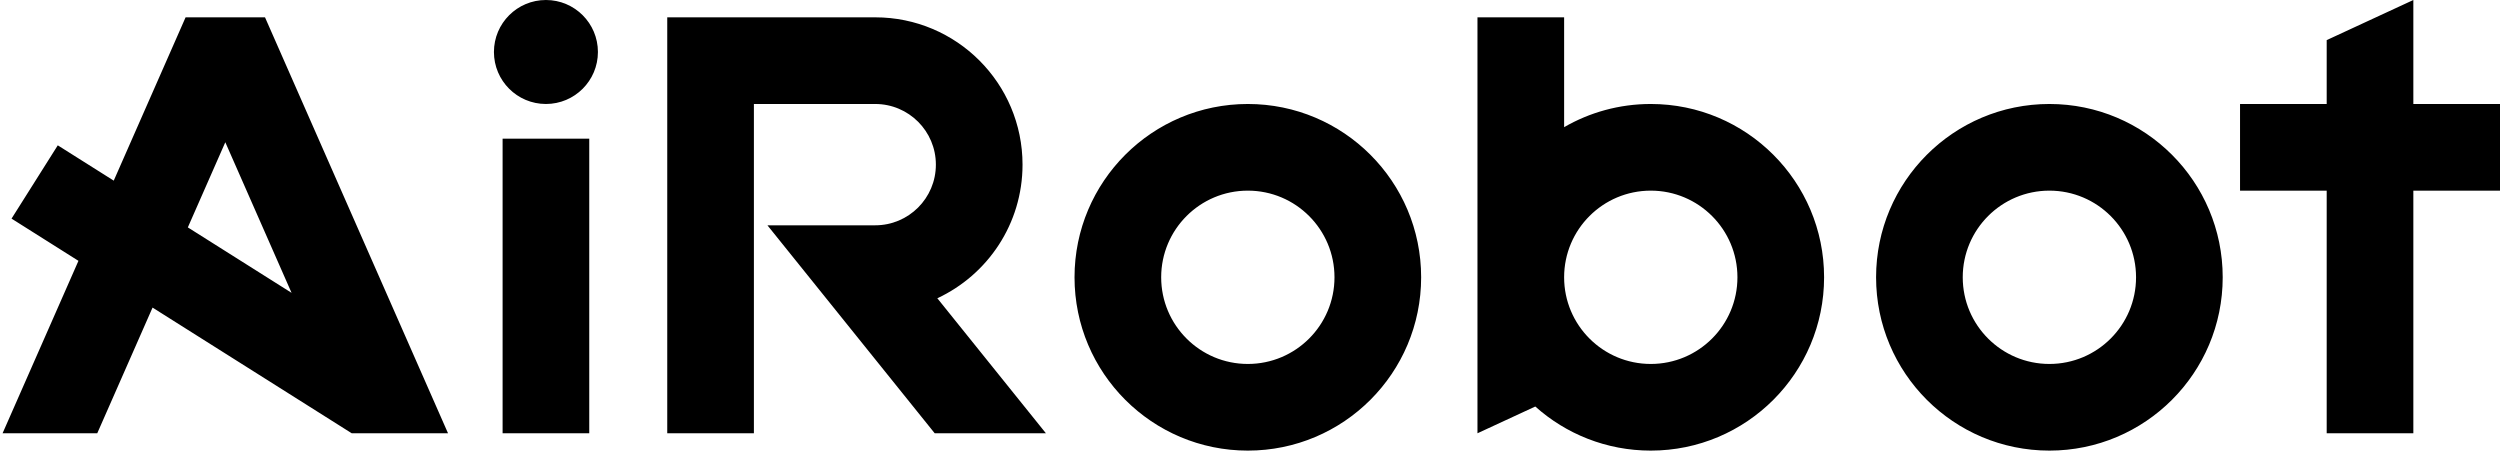
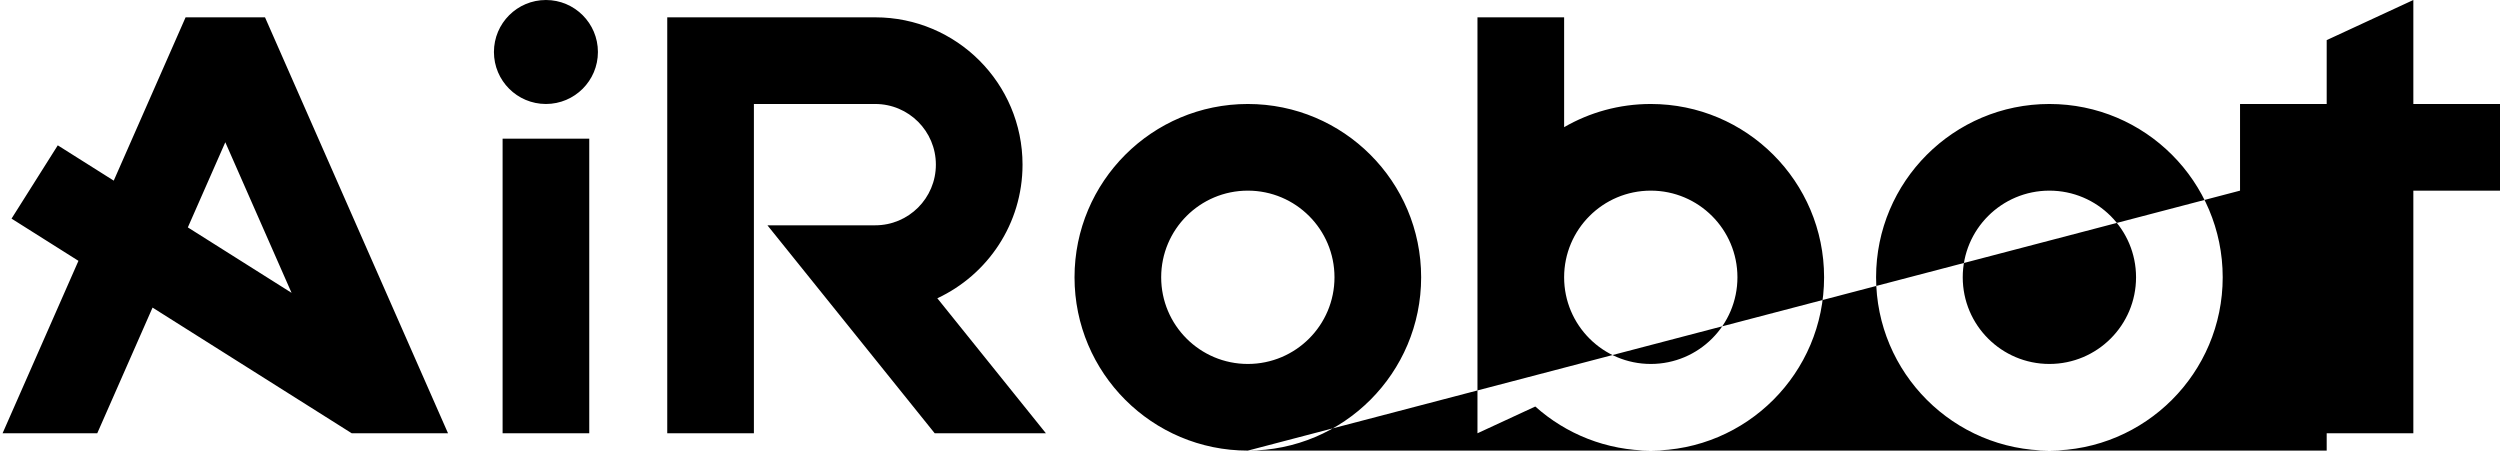
<svg xmlns="http://www.w3.org/2000/svg" width="1154" height="208" viewBox="0 0 1154 208" fill="none">
-   <path fill-rule="evenodd" clip-rule="evenodd" d="M252 48C265.255 48 276 37.255 276 24C276 10.745 265.255 0 252 0C238.745 0 228 10.745 228 24C228 37.255 238.745 48 252 48ZM272 200V64H232V200H272ZM576 168C598.091 168 616 150.091 616 128C616 105.909 598.091 88 576 88C553.909 88 536 105.909 536 128C536 150.091 553.909 168 576 168ZM576 208C620.183 208 656 172.183 656 128C656 83.817 620.183 48 576 48C531.817 48 496 83.817 496 128C496 172.183 531.817 208 576 208ZM1034 88H1074V200H1114V88H1154V48H1114V0L1074 18.518V48H1034V88ZM308 8V200H348V48H404C419.464 48 432 60.536 432 76C432 91.464 419.464 104 404 104H354.246L431.464 200H482.797L432.669 137.679C455.898 126.863 472 103.312 472 76C472 38.445 441.555 8 404 8H308ZM52.501 83.383L85.669 8H122.33L206.81 200H162.364L70.417 141.984L44.89 200H1.189L36.213 120.402L5.327 100.914L26.672 67.085L52.501 83.383ZM134.587 135.177L86.706 104.965L104 65.66L134.587 135.177ZM946 168C968.091 168 986 150.091 986 128C986 105.909 968.091 88 946 88C923.909 88 906 105.909 906 128C906 150.091 923.909 168 946 168ZM946 208C990.183 208 1026 172.183 1026 128C1026 83.817 990.183 48 946 48C901.817 48 866 83.817 866 128C866 172.183 901.817 208 946 208ZM802 128C802 150.091 784.091 168 762 168C739.909 168 722 150.091 722 128C722 105.909 739.909 88 762 88C784.091 88 802 105.909 802 128ZM722 58.703C733.767 51.896 747.429 48 762 48C806.183 48 842 83.817 842 128C842 172.183 806.183 208 762 208C741.519 208 722.836 200.304 708.685 187.646L682 200V128V8H722V58.703Z" fill="black" />
+   <path fill-rule="evenodd" clip-rule="evenodd" d="M252 48C265.255 48 276 37.255 276 24C276 10.745 265.255 0 252 0C238.745 0 228 10.745 228 24C228 37.255 238.745 48 252 48ZM272 200V64H232V200H272ZM576 168C598.091 168 616 150.091 616 128C616 105.909 598.091 88 576 88C553.909 88 536 105.909 536 128C536 150.091 553.909 168 576 168ZM576 208C620.183 208 656 172.183 656 128C656 83.817 620.183 48 576 48C531.817 48 496 83.817 496 128C496 172.183 531.817 208 576 208ZH1074V200H1114V88H1154V48H1114V0L1074 18.518V48H1034V88ZM308 8V200H348V48H404C419.464 48 432 60.536 432 76C432 91.464 419.464 104 404 104H354.246L431.464 200H482.797L432.669 137.679C455.898 126.863 472 103.312 472 76C472 38.445 441.555 8 404 8H308ZM52.501 83.383L85.669 8H122.33L206.81 200H162.364L70.417 141.984L44.89 200H1.189L36.213 120.402L5.327 100.914L26.672 67.085L52.501 83.383ZM134.587 135.177L86.706 104.965L104 65.66L134.587 135.177ZM946 168C968.091 168 986 150.091 986 128C986 105.909 968.091 88 946 88C923.909 88 906 105.909 906 128C906 150.091 923.909 168 946 168ZM946 208C990.183 208 1026 172.183 1026 128C1026 83.817 990.183 48 946 48C901.817 48 866 83.817 866 128C866 172.183 901.817 208 946 208ZM802 128C802 150.091 784.091 168 762 168C739.909 168 722 150.091 722 128C722 105.909 739.909 88 762 88C784.091 88 802 105.909 802 128ZM722 58.703C733.767 51.896 747.429 48 762 48C806.183 48 842 83.817 842 128C842 172.183 806.183 208 762 208C741.519 208 722.836 200.304 708.685 187.646L682 200V128V8H722V58.703Z" fill="black" />
</svg>